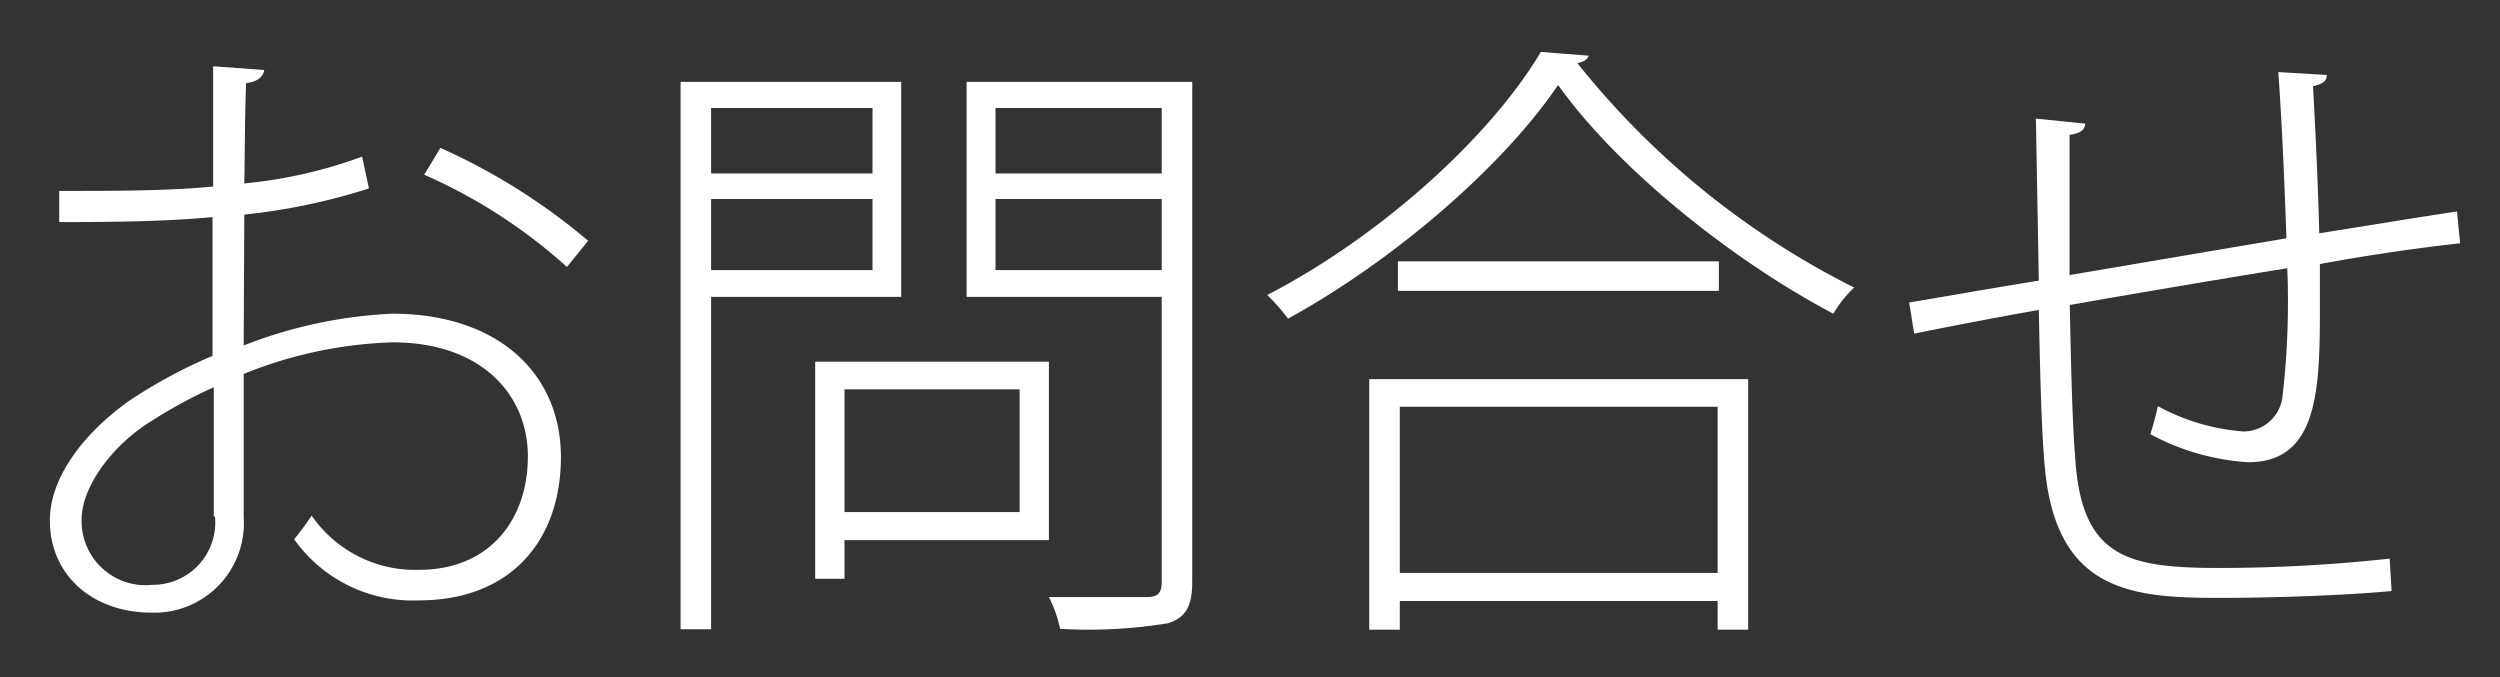
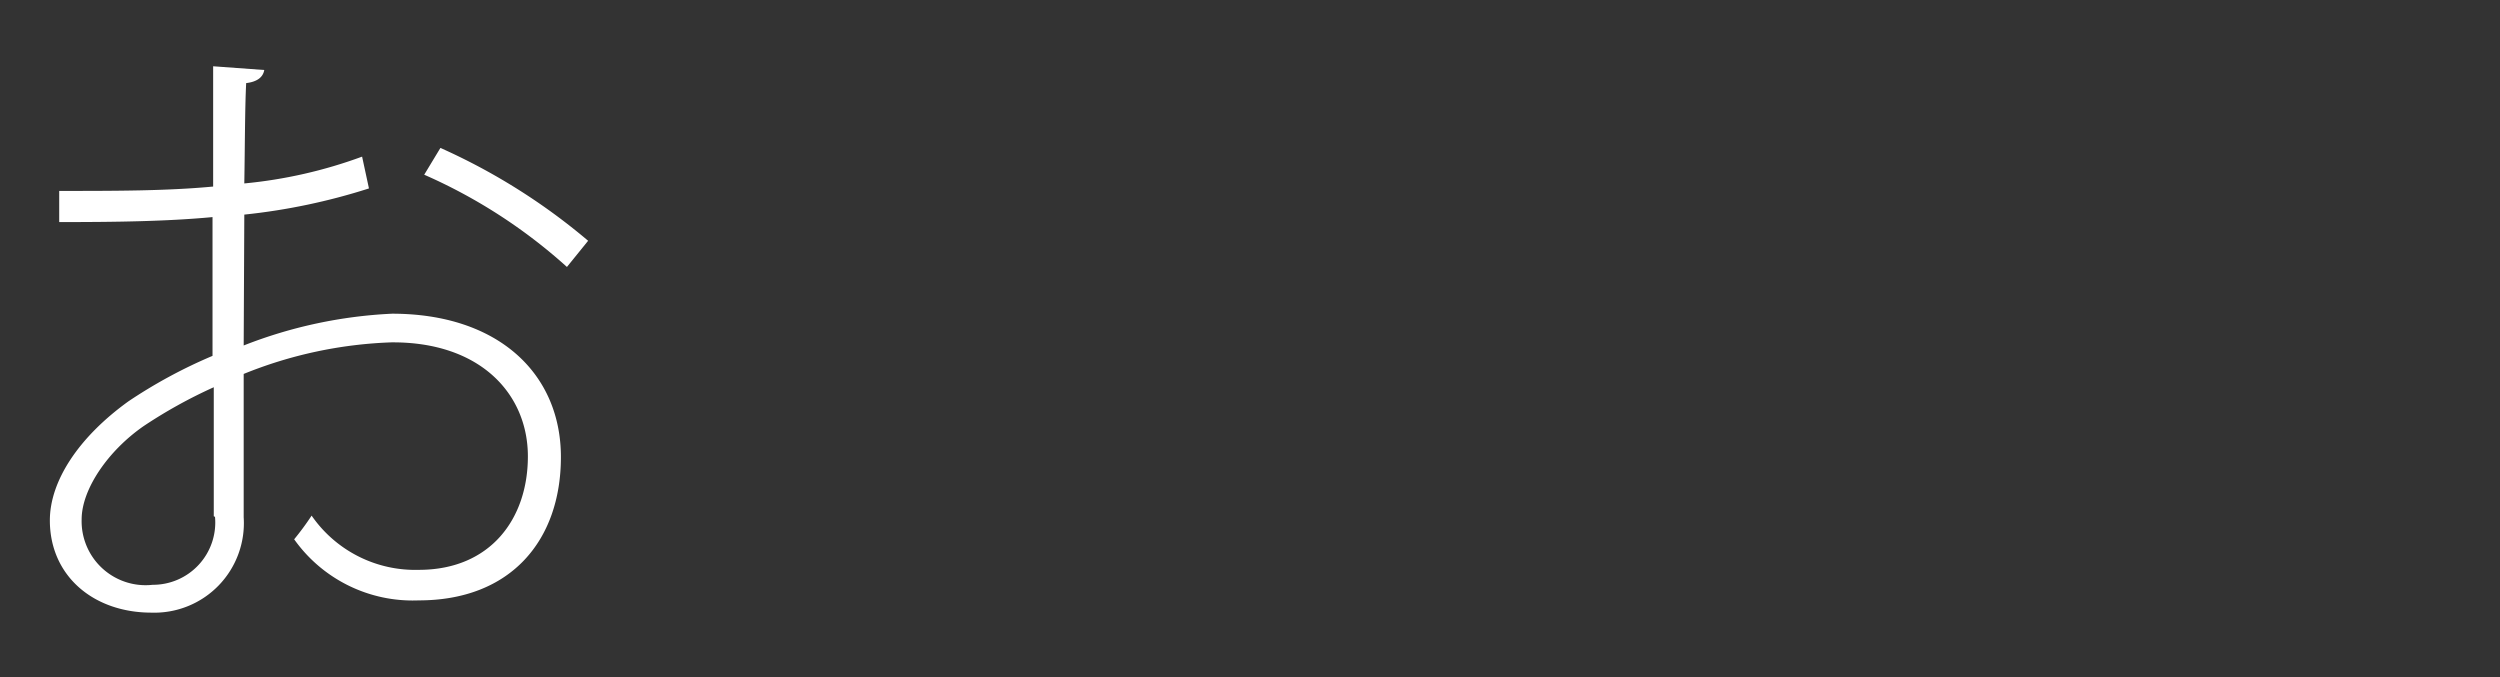
<svg xmlns="http://www.w3.org/2000/svg" id="レイヤー_1" data-name="レイヤー 1" viewBox="0 0 120.34 32.6">
  <rect x="0" y="0" width="120.34" height="32.6" fill="#333333" stroke="none" />
  <defs>
    <style>.cls-1{fill:#fff;}</style>
  </defs>
  <path class="cls-1" d="M11.73,16.63a22.34,22.34,0,0,1,7.14-1.53C24,15.1,27,18,27,22s-2.4,6.9-6.84,6.9a7,7,0,0,1-6-2.94A13.5,13.5,0,0,0,15,24.82a6.06,6.06,0,0,0,5.16,2.61c3.45,0,5.25-2.46,5.25-5.46s-2.28-5.52-6.57-5.49A20.76,20.76,0,0,0,11.73,18c0,2.22,0,6,0,6.9a4.31,4.31,0,0,1-4.44,4.59c-2.79,0-4.89-1.77-4.89-4.44,0-1.89,1.38-4,3.78-5.73a24.08,24.08,0,0,1,4.05-2.19V10.45c-2.22.21-4.74.24-7.38.24l0-1.5c2.7,0,5.19,0,7.41-.21V3.19l2.46.18c-.06.36-.36.57-.87.63-.06,1.14-.06,3.06-.09,4.83a22.56,22.56,0,0,0,5.67-1.29l.33,1.53a29.7,29.7,0,0,1-6,1.26Zm-1.44,8.22c0-.81,0-3.54,0-6.21A23.43,23.43,0,0,0,6.93,20.5c-1.74,1.2-3,3.06-3,4.5a3.08,3.08,0,0,0,3.42,3.15,3,3,0,0,0,3-3.27Zm17-12a25.62,25.62,0,0,0-6.87-4.44l.78-1.29a29.8,29.8,0,0,1,7.11,4.47Z" />
-   <path class="cls-1" d="M43.38,14.29H34.23v16H32.76V3.94H43.38ZM42,5.2H34.23V8.35H42ZM34.23,13H42V9.58H34.23ZM50.49,26H40.65v1.86H39.24V17.41H50.49Zm-1.41-7.26H40.65v5.91h8.43ZM57.39,3.94V28c0,1.2-.33,1.74-1.17,2a23.54,23.54,0,0,1-5.19.27,6.23,6.23,0,0,0-.54-1.53c.9,0,1.8,0,2.55,0,1,0,1.8,0,2.13,0,.57,0,.75-.18.75-.75V14.29H46.53V3.94ZM55.92,5.2h-8V8.35h8Zm-8,7.8h8V9.58h-8Z" />
-   <path class="cls-1" d="M76.47,2.68c-.06.21-.27.3-.54.36a39.83,39.83,0,0,0,13.32,10.8,5.82,5.82,0,0,0-1,1.26C83.46,12.58,77.91,8.17,75,4.09c-2.55,3.78-7.71,8.34-13,11.25A9.29,9.29,0,0,0,61,14.2c5.4-2.79,10.71-7.56,13.17-11.7ZM65.91,30.31V18.25H84.15V30.31H82.68V28.93H67.38v1.38Zm1.38-17.73H82.74V14H67.29Zm15.39,7H67.38v8h15.3Z" />
-   <path class="cls-1" d="M112,3.61c0,.3-.18.42-.66.54.12,2.22.24,4.71.3,7.08,2.46-.39,4.8-.78,6.63-1.05l.15,1.53c-1.89.21-4.26.54-6.75,1,0,.63,0,1.26,0,1.86,0,4,0,7.68-3.45,7.68a11.37,11.37,0,0,1-4.71-1.35c.12-.39.27-.9.36-1.35A10.16,10.16,0,0,0,108,20.77a1.9,1.9,0,0,0,1.86-1.59,39.58,39.58,0,0,0,.24-6.27c-3.69.6-7.56,1.26-10.47,1.77.06,2.88.12,5.67.27,7.47.33,4.74,2.58,5.19,7,5.19a76.32,76.32,0,0,0,8.13-.45l.09,1.56c-2.25.21-5.64.33-8.31.33-4.29,0-7.92-.33-8.4-6.51-.15-1.77-.21-4.44-.27-7.35-1.89.33-4.38.81-6,1.14l-.24-1.5c1.62-.27,4.17-.72,6.24-1.05L98,5.71l2.37.24c0,.33-.3.48-.75.54,0,1.95,0,4.38,0,6.75l10.44-1.77c-.09-2.58-.21-5.46-.39-8Z" />
</svg>